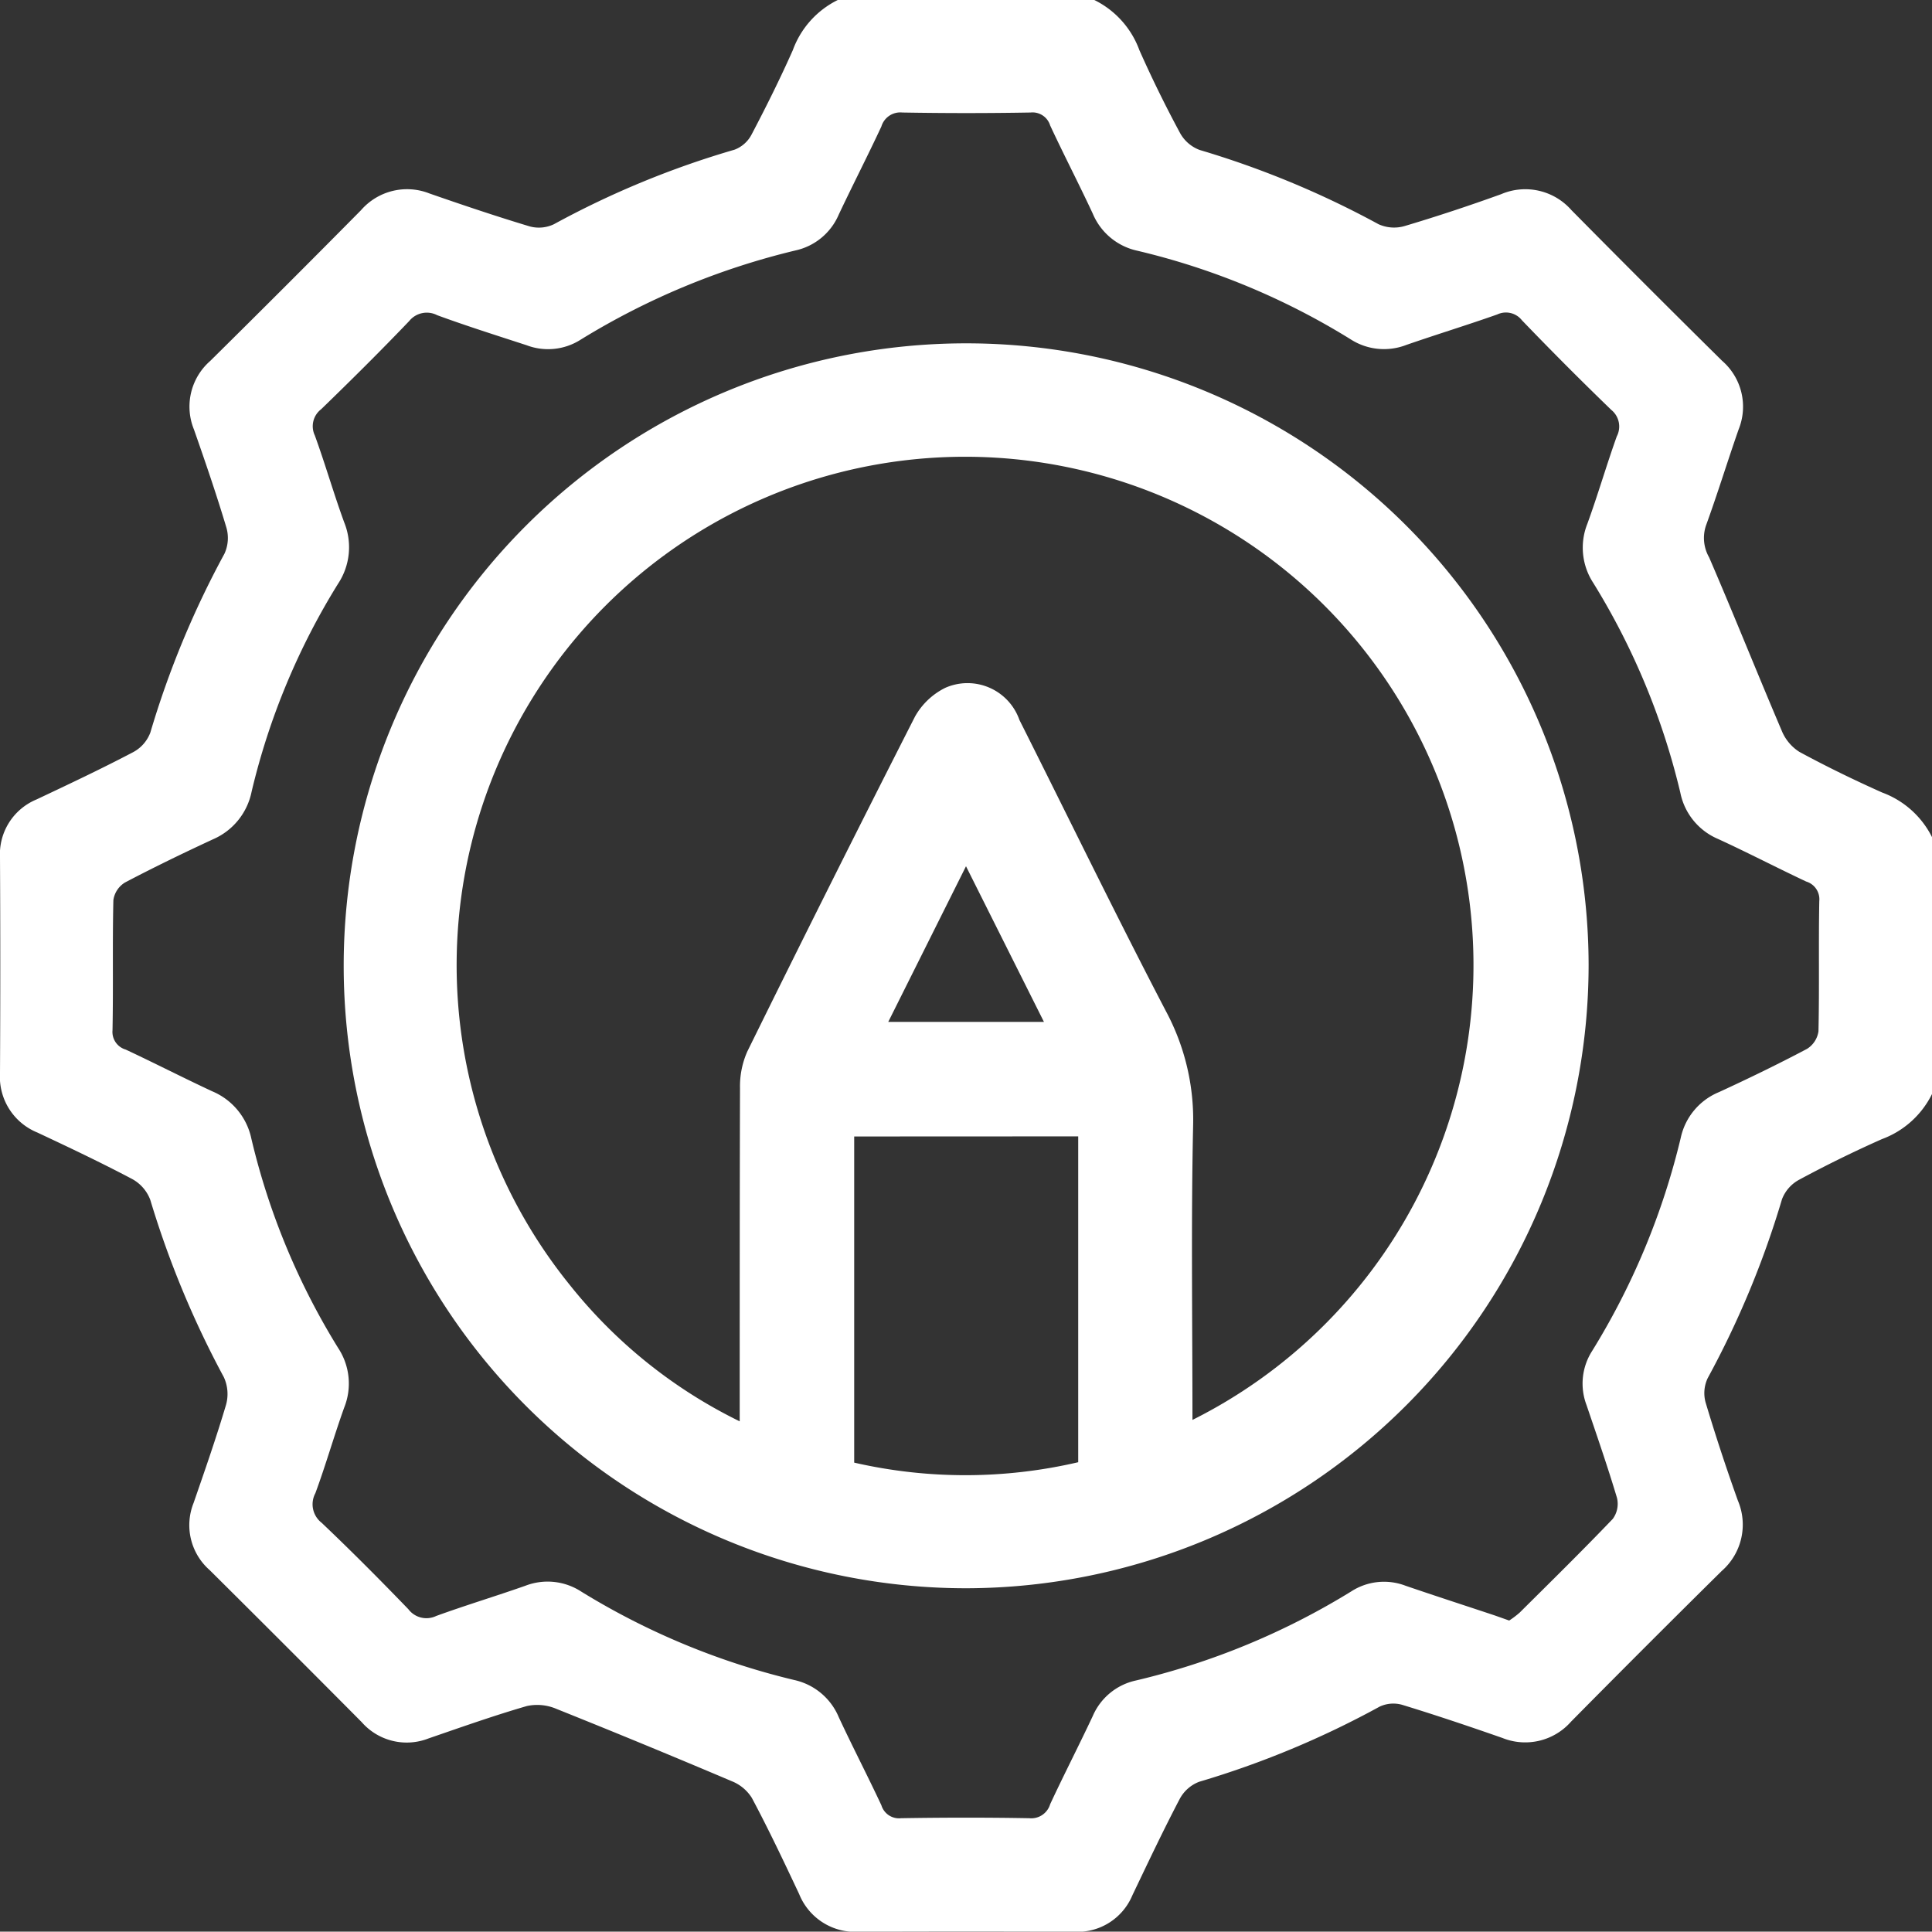
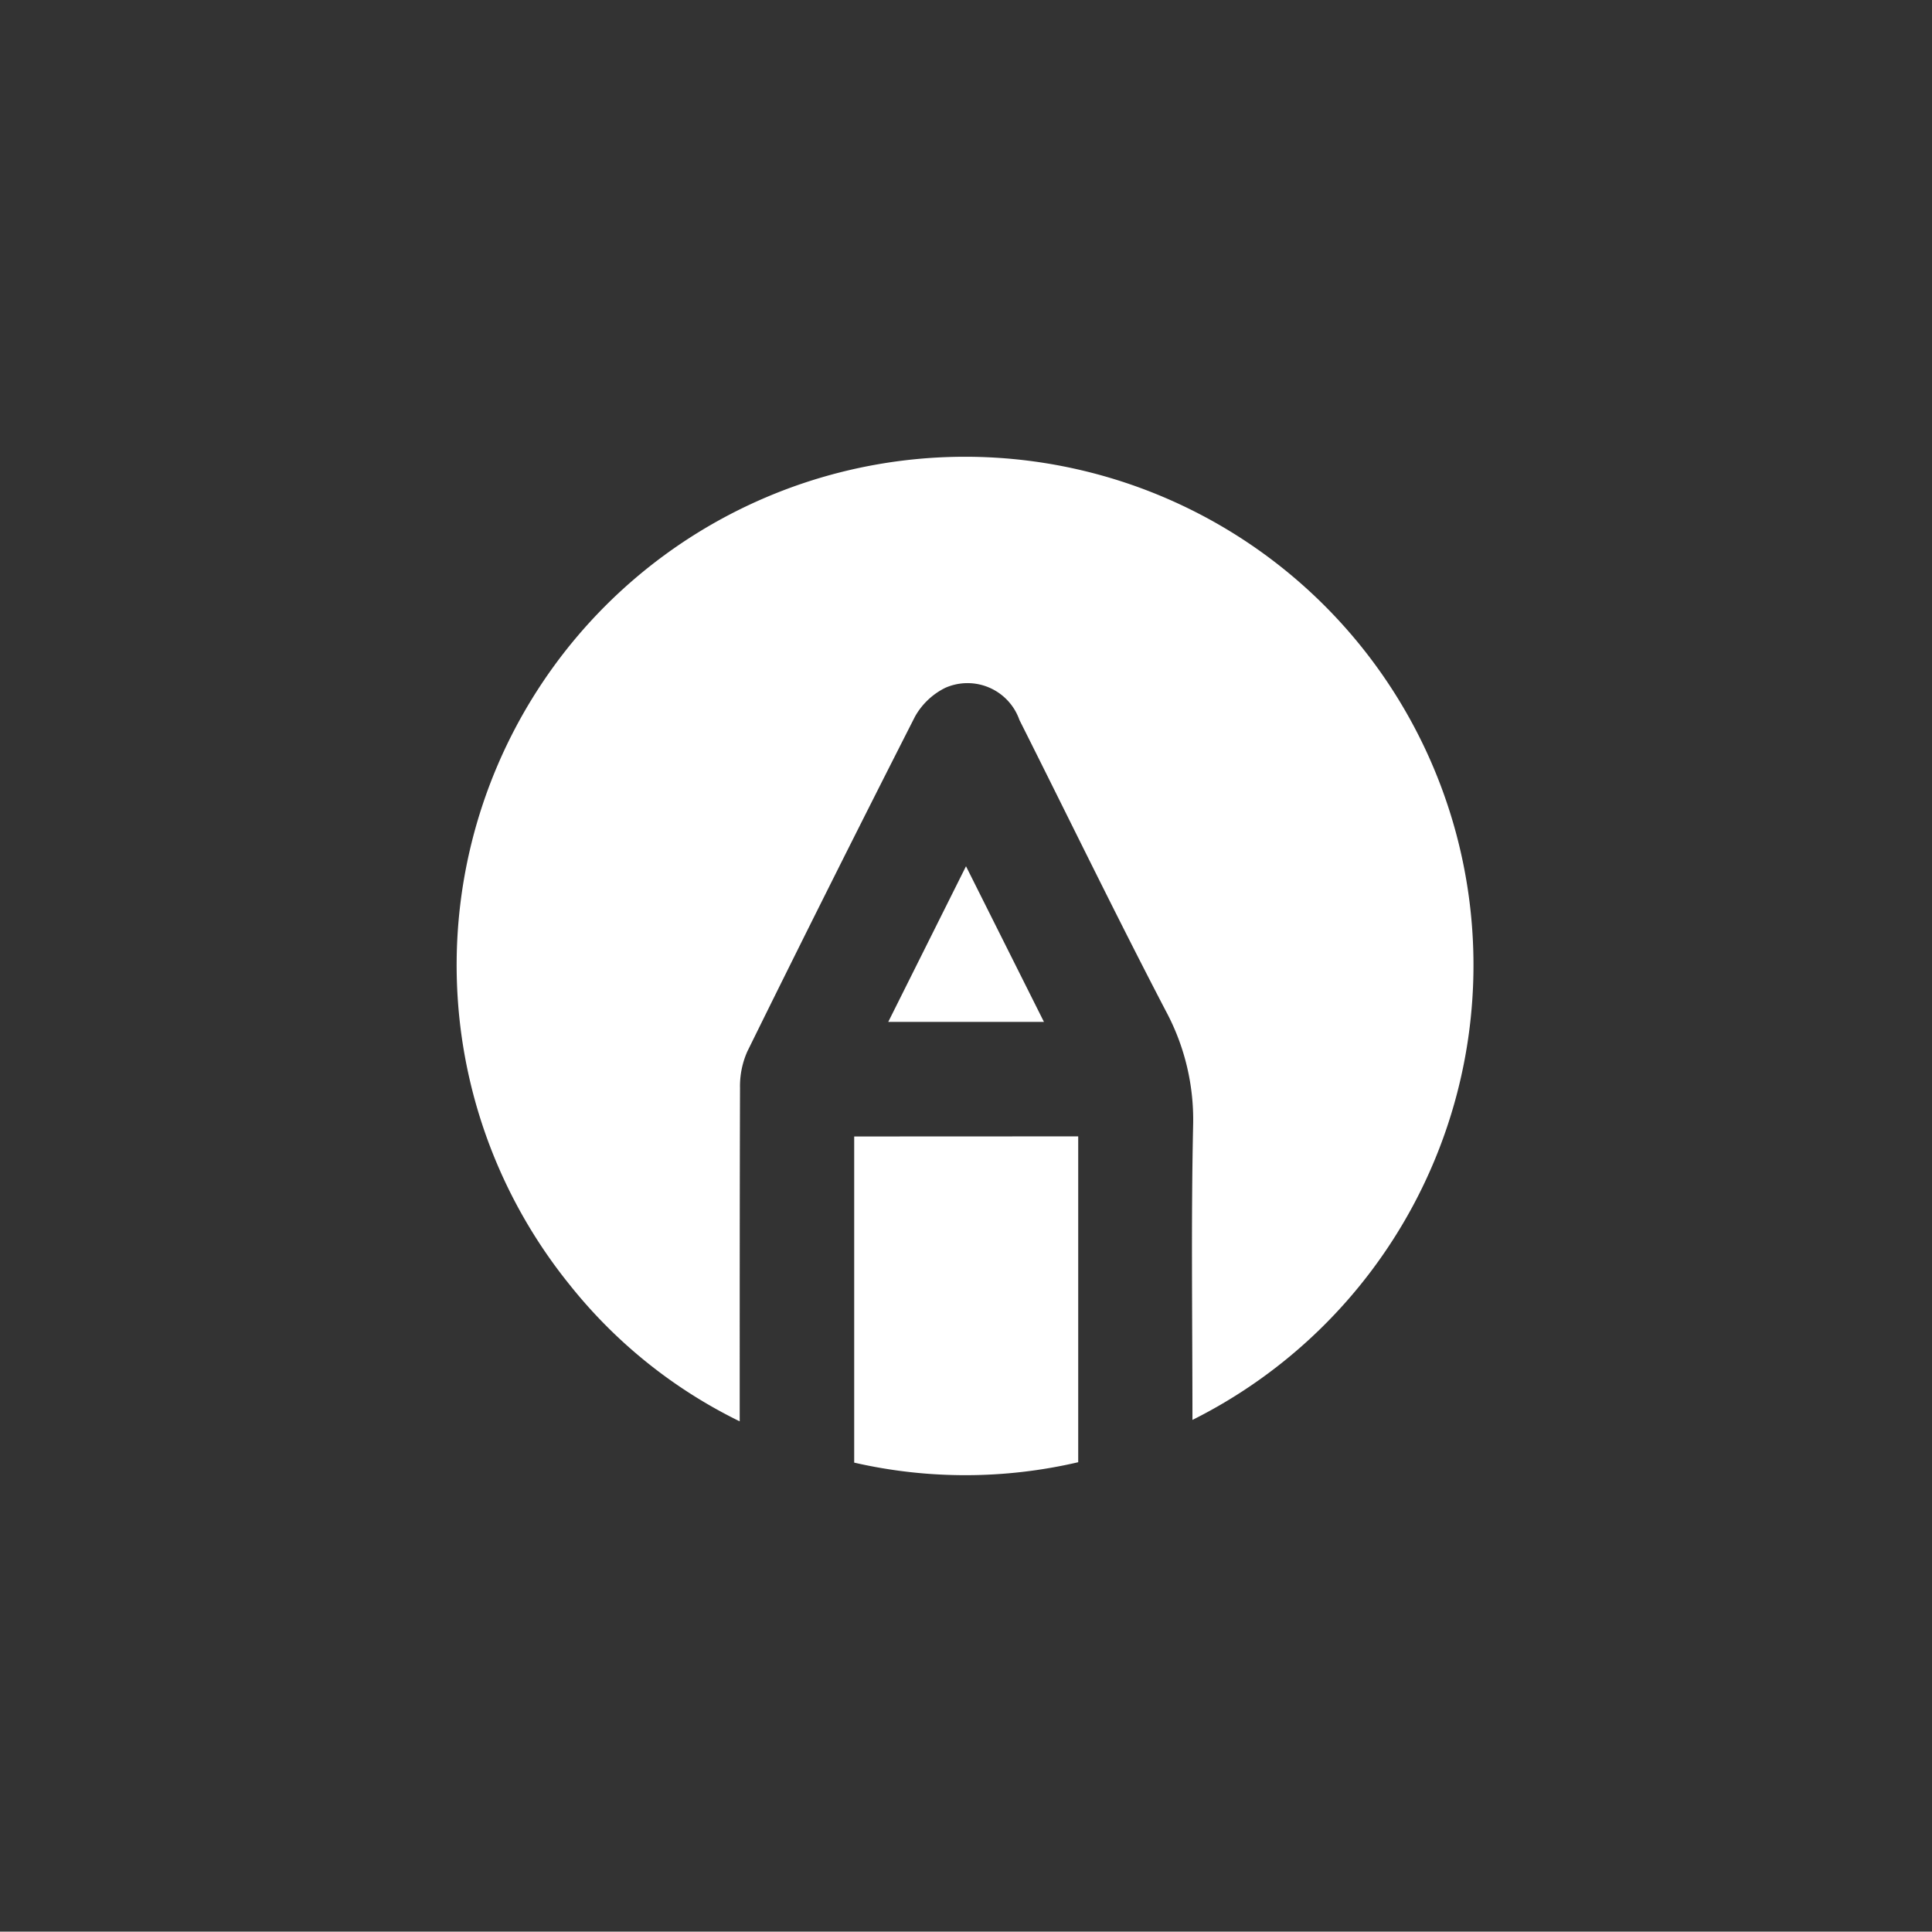
<svg xmlns="http://www.w3.org/2000/svg" id="icon-resources" width="38" height="37.993" viewBox="0 0 38 37.993">
  <rect x="0" y="0" width="38" height="37.993" fill="#333333" stroke="none" />
  <defs>
    <clipPath id="clip-path">
      <rect id="Rectangle_1917" data-name="Rectangle 1917" width="38" height="37.993" fill="#fff" />
    </clipPath>
  </defs>
  <g id="Group_935" data-name="Group 935" clip-path="url(#clip-path)">
-     <path id="Path_533" data-name="Path 533" d="M38,21.518a1.788,1.788,0,0,1-.985.887q-.829.368-1.63.8a.732.732,0,0,0-.336.384,18.157,18.157,0,0,1-1.46,3.516.688.688,0,0,0-.043.476q.292.975.636,1.934a1.21,1.21,0,0,1-.318,1.384q-1.491,1.473-2.964,2.964a1.2,1.2,0,0,1-1.351.32c-.653-.228-1.308-.449-1.969-.651a.636.636,0,0,0-.444.035,18.026,18.026,0,0,1-3.549,1.478.727.727,0,0,0-.384.339c-.327.623-.627,1.26-.931,1.895a1.17,1.17,0,0,1-1.151.716q-2.115-.008-4.229,0a1.185,1.185,0,0,1-1.173-.74c-.3-.637-.6-1.272-.932-1.894a.827.827,0,0,0-.394-.327q-1.718-.729-3.45-1.423a.962.962,0,0,0-.578-.056c-.651.189-1.292.416-1.934.637a1.177,1.177,0,0,1-1.318-.321q-1.489-1.5-2.99-2.99a1.175,1.175,0,0,1-.316-1.318c.222-.641.446-1.283.639-1.933a.791.791,0,0,0-.044-.544A18.655,18.655,0,0,1,2.956,23.6a.779.779,0,0,0-.358-.411c-.611-.323-1.236-.619-1.862-.913A1.184,1.184,0,0,1,0,21.1q.011-2.114,0-4.228a1.166,1.166,0,0,1,.719-1.148c.635-.3,1.272-.6,1.9-.93a.726.726,0,0,0,.338-.385,18.144,18.144,0,0,1,1.457-3.517.739.739,0,0,0,.04-.511c-.194-.65-.415-1.293-.639-1.933A1.192,1.192,0,0,1,4.134,7.1Q5.625,5.627,7.1,4.135a1.2,1.2,0,0,1,1.349-.329c.653.227,1.308.448,1.97.647a.686.686,0,0,0,.476-.043,17.741,17.741,0,0,1,3.553-1.466.629.629,0,0,0,.333-.295c.287-.546.563-1.1.813-1.663A1.777,1.777,0,0,1,16.478,0h5.046a1.781,1.781,0,0,1,.886.986q.368.829.8,1.63a.731.731,0,0,0,.387.334,18.136,18.136,0,0,1,3.515,1.459.74.74,0,0,0,.512.038c.638-.19,1.271-.4,1.9-.627a1.207,1.207,0,0,1,1.384.313q1.472,1.49,2.963,2.963a1.194,1.194,0,0,1,.326,1.349c-.22.629-.415,1.267-.643,1.893a.766.766,0,0,0,.062.624c.488,1.13.944,2.275,1.427,3.407a.892.892,0,0,0,.348.419c.531.288,1.076.553,1.629.8a1.786,1.786,0,0,1,.985.887ZM29.684,31.874a1.784,1.784,0,0,0,.207-.157c.614-.61,1.232-1.217,1.83-1.842a.5.5,0,0,0,.083-.414c-.184-.615-.394-1.221-.6-1.828a1.188,1.188,0,0,1,.113-1.064,14.269,14.269,0,0,0,1.741-4.189,1.26,1.26,0,0,1,.753-.9c.583-.268,1.161-.549,1.729-.849a.488.488,0,0,0,.227-.347c.019-.853,0-1.707.016-2.56a.364.364,0,0,0-.257-.385c-.581-.273-1.151-.57-1.735-.838a1.257,1.257,0,0,1-.741-.91,13.976,13.976,0,0,0-1.71-4.122,1.267,1.267,0,0,1-.119-1.166c.207-.568.375-1.15.579-1.72a.42.42,0,0,0-.107-.52Q30.8,7.2,29.935,6.3a.4.4,0,0,0-.486-.115c-.594.21-1.2.395-1.79.6a1.214,1.214,0,0,1-1.1-.115,14.13,14.13,0,0,0-4.191-1.739,1.232,1.232,0,0,1-.875-.73c-.271-.582-.567-1.152-.838-1.734a.362.362,0,0,0-.385-.254q-1.261.022-2.523,0a.388.388,0,0,0-.411.274c-.271.582-.565,1.153-.839,1.734a1.207,1.207,0,0,1-.851.705,14.5,14.5,0,0,0-4.224,1.754,1.191,1.191,0,0,1-1.065.11C9.774,6.6,9.184,6.414,8.6,6.2a.445.445,0,0,0-.552.115c-.564.59-1.144,1.165-1.73,1.733a.421.421,0,0,0-.126.516c.207.568.373,1.151.581,1.718a1.3,1.3,0,0,1-.124,1.2,13.769,13.769,0,0,0-1.7,4.088,1.3,1.3,0,0,1-.762.939c-.582.27-1.161.55-1.729.849a.486.486,0,0,0-.228.345c-.02.853,0,1.707-.017,2.56a.362.362,0,0,0,.26.381c.57.267,1.131.555,1.7.82a1.3,1.3,0,0,1,.771.932,13.875,13.875,0,0,0,1.71,4.122,1.268,1.268,0,0,1,.116,1.167c-.2.557-.362,1.129-.567,1.684a.461.461,0,0,0,.123.582c.583.553,1.15,1.124,1.706,1.7a.445.445,0,0,0,.548.133c.58-.211,1.171-.389,1.753-.594a1.213,1.213,0,0,1,1.1.115,14.359,14.359,0,0,0,4.19,1.739,1.236,1.236,0,0,1,.874.73c.271.582.567,1.152.839,1.734a.362.362,0,0,0,.386.254c.841-.014,1.682-.015,2.523,0a.387.387,0,0,0,.41-.275c.271-.582.565-1.153.838-1.734a1.2,1.2,0,0,1,.85-.7A14.364,14.364,0,0,0,26.579,31.3a1.186,1.186,0,0,1,1.065-.111c.584.2,1.171.39,1.757.585l.283.1" transform="translate(0)" fill="#fff" />
-     <path id="Path_534" data-name="Path 534" d="M80.422,92.611a12.243,12.243,0,1,1,12.23-12.267,12.266,12.266,0,0,1-12.23,12.267M84.86,89.3a10,10,0,1,0-12.244-2.651,9.734,9.734,0,0,0,3.339,2.679v-.477c0-2.027,0-4.055.006-6.082a1.682,1.682,0,0,1,.143-.714q1.628-3.305,3.3-6.591A1.388,1.388,0,0,1,80,74.9a1.082,1.082,0,0,1,1.457.633c.959,1.908,1.892,3.83,2.879,5.723a4.514,4.514,0,0,1,.537,2.262c-.041,1.914-.013,3.83-.013,5.784m-6.653-5.577v6.415a9.789,9.789,0,0,0,4.406-.008V83.723Zm3.732-2.254-1.533-3.061-1.529,3.061Z" transform="translate(-61.406 -61.372)" fill="#fff" />
+     <path id="Path_534" data-name="Path 534" d="M80.422,92.611M84.86,89.3a10,10,0,1,0-12.244-2.651,9.734,9.734,0,0,0,3.339,2.679v-.477c0-2.027,0-4.055.006-6.082a1.682,1.682,0,0,1,.143-.714q1.628-3.305,3.3-6.591A1.388,1.388,0,0,1,80,74.9a1.082,1.082,0,0,1,1.457.633c.959,1.908,1.892,3.83,2.879,5.723a4.514,4.514,0,0,1,.537,2.262c-.041,1.914-.013,3.83-.013,5.784m-6.653-5.577v6.415a9.789,9.789,0,0,0,4.406-.008V83.723Zm3.732-2.254-1.533-3.061-1.529,3.061Z" transform="translate(-61.406 -61.372)" fill="#fff" />
  </g>
</svg>